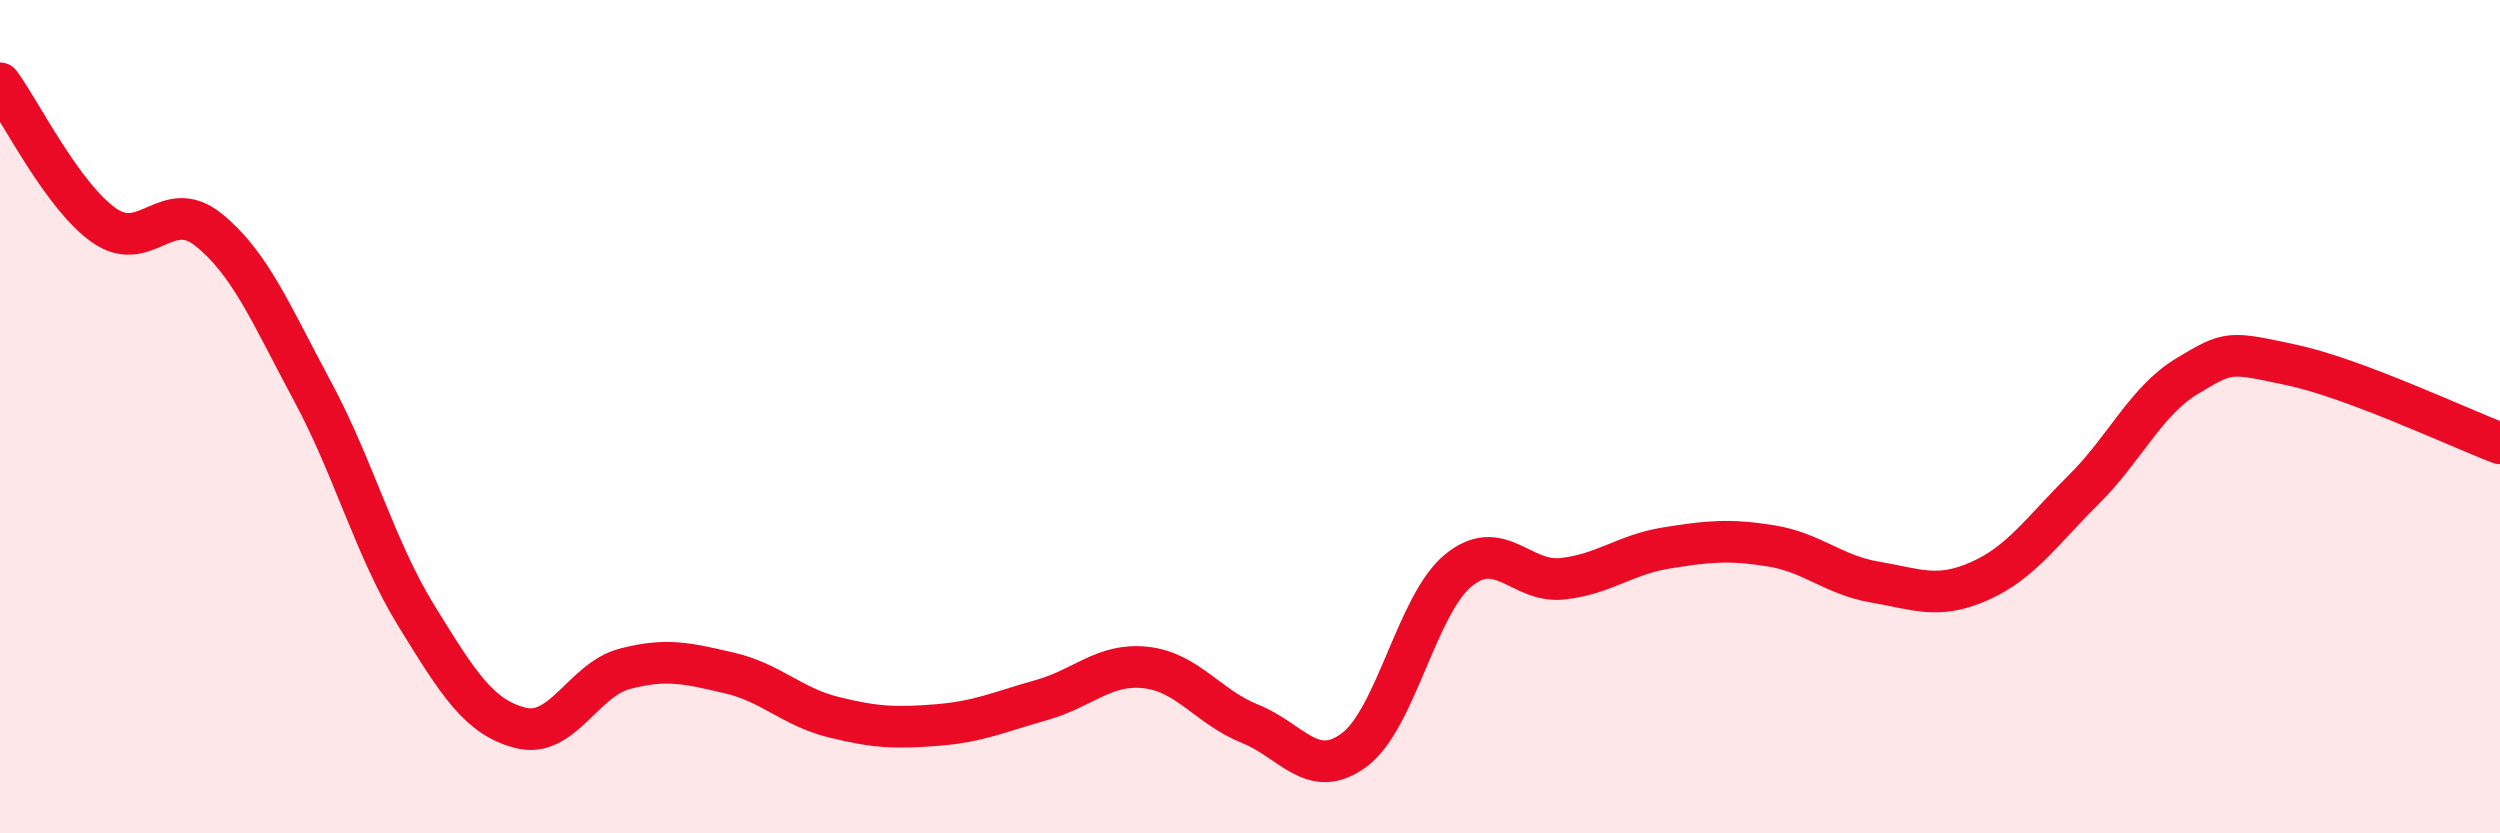
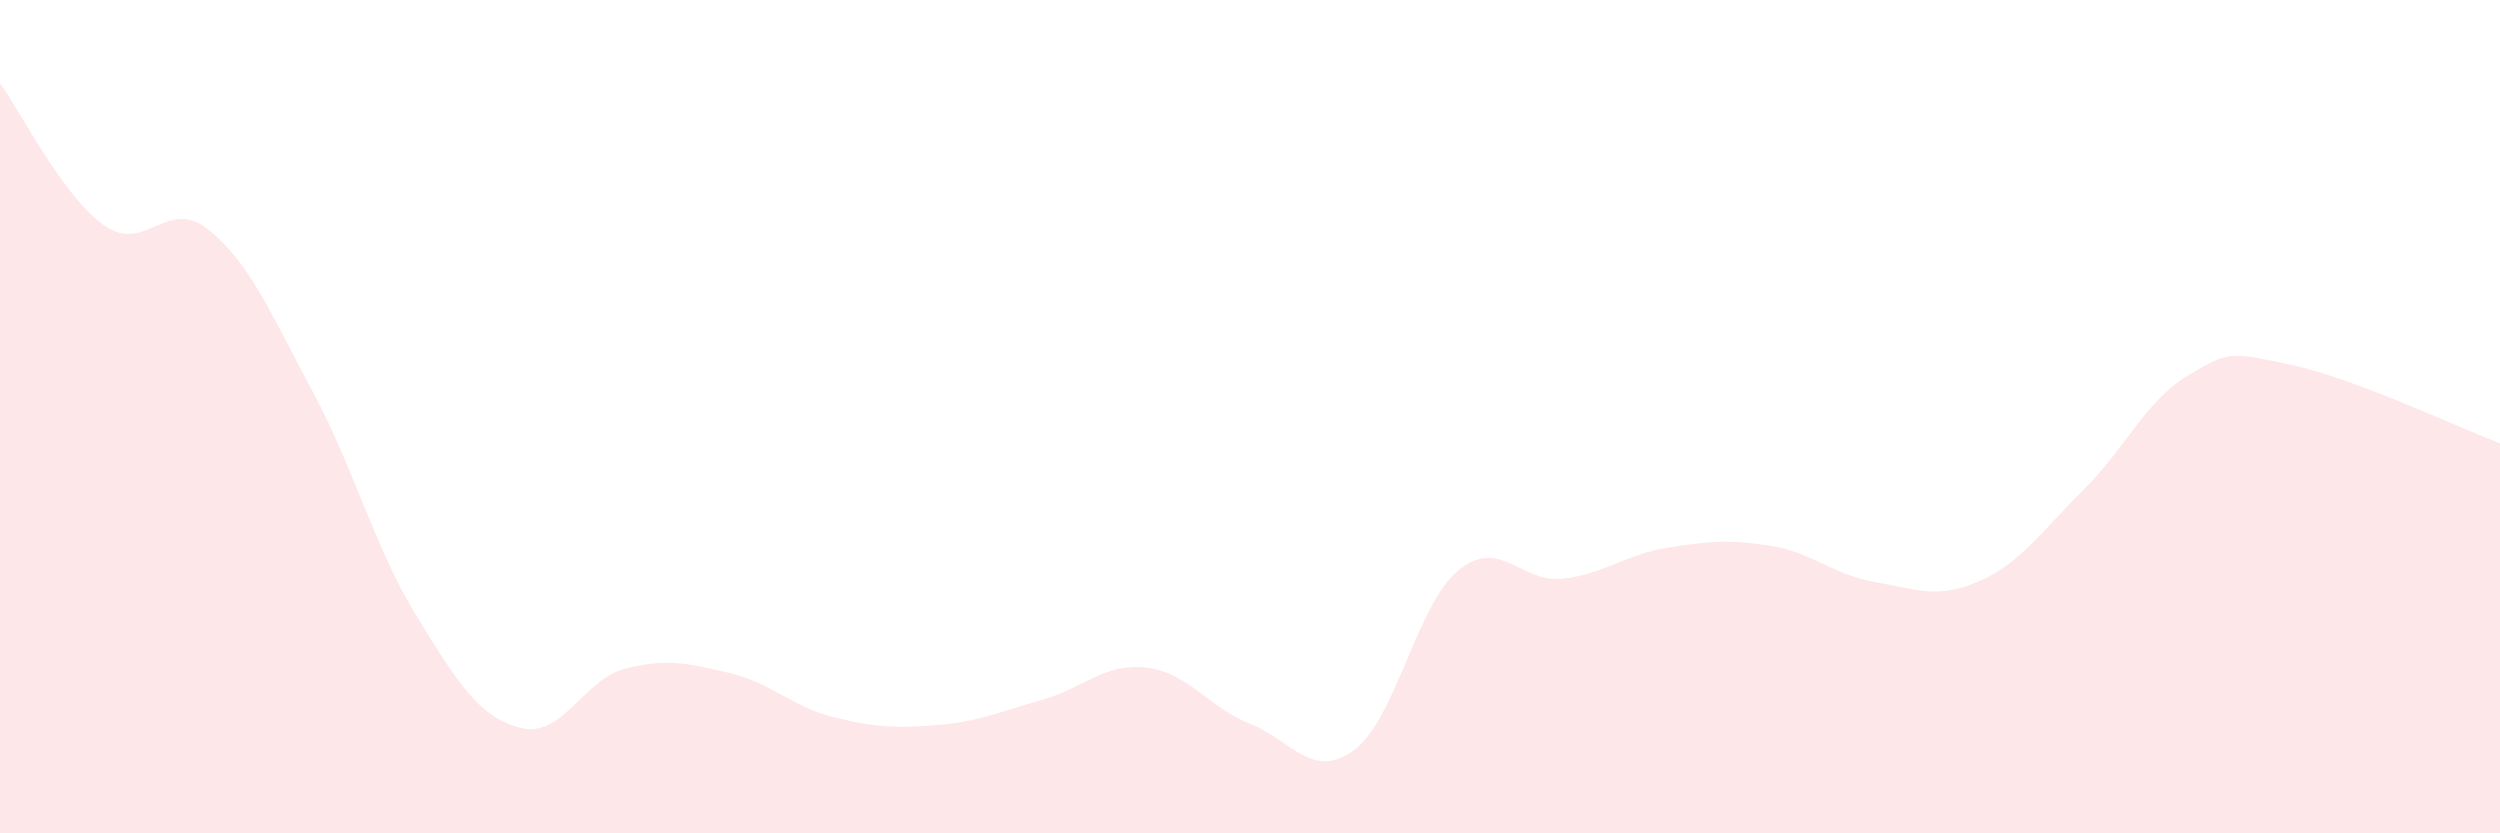
<svg xmlns="http://www.w3.org/2000/svg" width="60" height="20" viewBox="0 0 60 20">
  <path d="M 0,2 C 0.5,2.68 1.5,4.71 2.5,5.41 C 3.5,6.11 4,4.71 5,5.51 C 6,6.31 6.5,7.53 7.5,9.39 C 8.5,11.25 9,13.17 10,14.79 C 11,16.41 11.5,17.22 12.5,17.47 C 13.5,17.72 14,16.31 15,16.05 C 16,15.79 16.5,15.92 17.5,16.15 C 18.5,16.38 19,16.96 20,17.21 C 21,17.46 21.5,17.48 22.5,17.4 C 23.5,17.32 24,17.08 25,16.8 C 26,16.52 26.5,15.91 27.5,16.02 C 28.5,16.13 29,16.97 30,17.37 C 31,17.77 31.5,18.74 32.5,18 C 33.5,17.26 34,14.51 35,13.69 C 36,12.87 36.5,14 37.5,13.89 C 38.5,13.78 39,13.31 40,13.15 C 41,12.99 41.5,12.94 42.5,13.1 C 43.5,13.26 44,13.8 45,13.97 C 46,14.14 46.5,14.39 47.5,13.95 C 48.5,13.51 49,12.75 50,11.76 C 51,10.77 51.5,9.62 52.5,9.02 C 53.5,8.42 53.5,8.44 55,8.76 C 56.5,9.08 59,10.26 60,10.64L60 20L0 20Z" fill="#EB0A25" opacity="0.1" stroke-linecap="round" stroke-linejoin="round" />
-   <path d="M 0,2 C 0.5,2.68 1.5,4.71 2.5,5.41 C 3.5,6.11 4,4.71 5,5.51 C 6,6.31 6.5,7.53 7.5,9.39 C 8.5,11.25 9,13.17 10,14.79 C 11,16.41 11.5,17.22 12.5,17.47 C 13.5,17.72 14,16.31 15,16.05 C 16,15.79 16.5,15.92 17.5,16.15 C 18.5,16.38 19,16.96 20,17.21 C 21,17.46 21.5,17.48 22.5,17.4 C 23.5,17.32 24,17.08 25,16.8 C 26,16.52 26.5,15.91 27.5,16.02 C 28.5,16.13 29,16.97 30,17.37 C 31,17.77 31.5,18.74 32.5,18 C 33.5,17.26 34,14.51 35,13.69 C 36,12.87 36.5,14 37.5,13.89 C 38.5,13.78 39,13.31 40,13.15 C 41,12.99 41.5,12.94 42.5,13.1 C 43.5,13.26 44,13.8 45,13.97 C 46,14.14 46.5,14.39 47.5,13.95 C 48.5,13.51 49,12.75 50,11.76 C 51,10.77 51.5,9.62 52.5,9.02 C 53.5,8.42 53.5,8.44 55,8.76 C 56.5,9.08 59,10.26 60,10.64" stroke="#EB0A25" stroke-width="1" fill="none" stroke-linecap="round" stroke-linejoin="round" />
</svg>